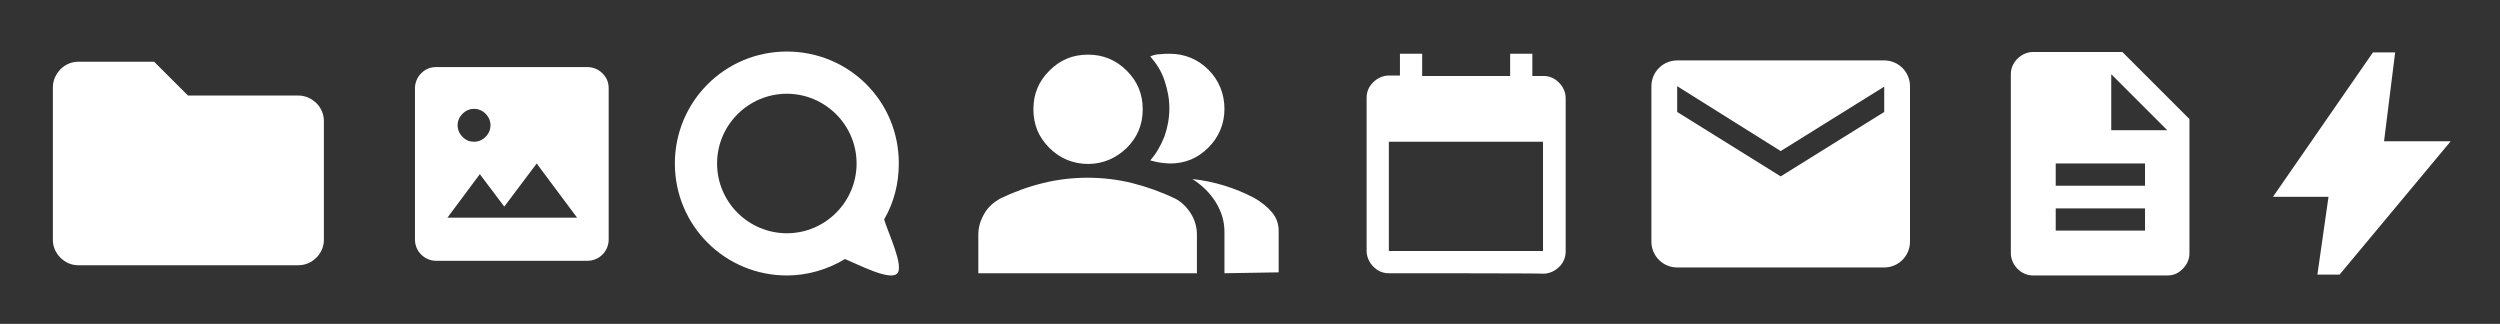
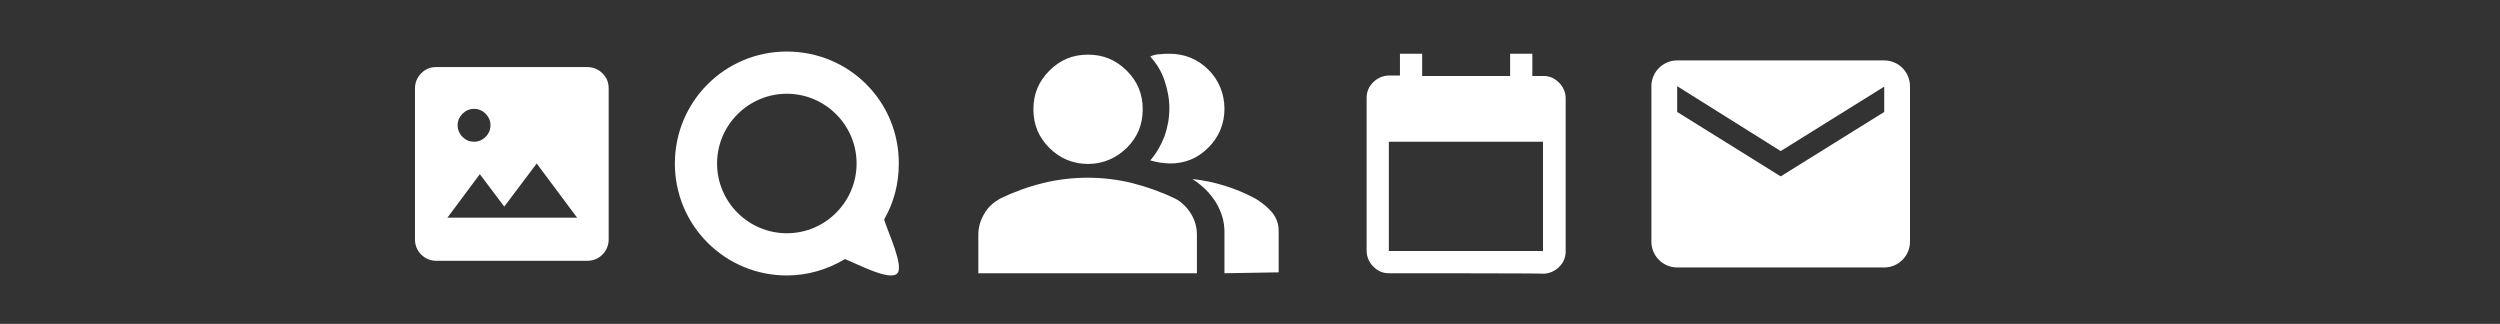
<svg xmlns="http://www.w3.org/2000/svg" version="1.1" id="Layer_1" x="0px" y="0px" viewBox="0 0 562.7 72.9" style="enable-background:new 0 0 562.7 72.9;" xml:space="preserve">
  <rect x="0" y="0" width="562.7" height="72.9" fill="#333333" stroke="none" />
  <style type="text/css">
	.st0{fill:#FFFFFF;}
</style>
  <g>
    <path id="path130" class="st0" d="M177.1,11.6c-14,0-25.2,11.3-25.2,25.2l0,0c0,14,11.3,25.2,25.2,25.2c4.6,0,9.1-1.3,13.1-3.7   c3.1,1.3,10,4.9,11.7,3.3c1.7-1.6-2.1-9.4-2.9-12.2c2.2-3.8,3.3-8.1,3.3-12.5C202.4,22.8,191.1,11.6,177.1,11.6L177.1,11.6z    M177.1,21.1c8.6,0,15.7,7,15.7,15.7l0,0c0,8.6-7,15.7-15.7,15.7c-8.6,0-15.7-7-15.7-15.7S168.5,21.1,177.1,21.1z" />
    <g id="surface1">
      <path class="st0" d="M424.1,13.6h-46.6c-3.2,0-5.8,2.6-5.8,5.8v35c0,3.2,2.6,5.8,5.8,5.8h46.6c3.2,0,5.8-2.6,5.8-5.8V19.4    C429.9,16.2,427.3,13.6,424.1,13.6z M424.1,25.2l-23.3,14.5l-23.3-14.5v-5.8L400.8,34l23.3-14.5V25.2z" />
    </g>
    <path class="st0" d="M220.2,61.5v-8.7c0-1.7,0.5-3.3,1.4-4.8c0.8-1.4,2.1-2.5,3.5-3.3c3.1-1.5,6.4-2.7,9.7-3.5   c3.2-0.8,6.7-1.2,10-1.2c3.3,0,6.8,0.4,10,1.2c3.2,0.8,6.6,2,9.7,3.5c1.4,0.7,2.6,1.9,3.5,3.3c0.9,1.4,1.4,3.1,1.4,4.8v8.7H220.2z    M275.6,61.5v-9.3c0-2.3-0.6-4.4-1.9-6.6c-1.3-2.1-3-3.8-5.3-5.3c4.8,0.5,9.6,2,13.8,4.2c1.8,1,3.2,2.2,4.2,3.4   c1,1.3,1.4,2.6,1.4,4.1v9.3L275.6,61.5L275.6,61.5z M244.9,36.9c-3.3,0-6.3-1.2-8.7-3.6c-2.4-2.4-3.6-5.2-3.6-8.7s1.2-6.3,3.6-8.7   c2.4-2.4,5.2-3.6,8.7-3.6c3.4,0,6.3,1.2,8.7,3.6s3.6,5.2,3.6,8.7s-1.2,6.3-3.6,8.7C251.2,35.6,248.3,36.9,244.9,36.9z M275.6,24.5   c0,3.3-1.2,6.3-3.6,8.7c-2.4,2.4-5.2,3.6-8.7,3.6c-0.5,0-1.3-0.1-2.2-0.2c-0.7-0.1-1.4-0.3-2.2-0.5c1.4-1.6,2.4-3.4,3.2-5.4   c0.7-2,1.1-4.1,1.1-6.3s-0.4-4.2-1.1-6.3s-1.8-3.8-3.2-5.4c0.7-0.3,1.4-0.5,2.2-0.5c0.7-0.1,1.4-0.1,2.2-0.1c3.3,0,6.3,1.2,8.7,3.6   C274.4,18.1,275.6,21.2,275.6,24.5z" />
    <path class="st0" d="M312.6,61.5c-1.4,0-2.5-0.5-3.5-1.5c-0.9-0.9-1.5-2.2-1.5-3.5V22c0-1.4,0.5-2.5,1.5-3.5   c0.9-0.9,2.2-1.5,3.5-1.5h2.5v-4.9h5v5h19.8v-5h5v5h2.5c1.4,0,2.5,0.5,3.5,1.5c0.9,0.9,1.5,2.1,1.5,3.5v34.5c0,1.3-0.5,2.6-1.5,3.5   c-0.9,0.9-2.2,1.5-3.5,1.5C347.3,61.5,312.6,61.5,312.6,61.5z M312.6,56.5h34.7V31.9h-34.7V56.5z" />
-     <path class="st0" d="M521.6,61.8l2.5-17.5h-12.5l22.5-32.5h5l-2.5,20h15l-25,30H521.6z" />
-     <path class="st0" d="M462.7,51.9h20.1v-5h-20.1V51.9z M462.7,41.8h20.1v-5h-20.1V41.8z M457.6,62c-1.3,0-2.5-0.5-3.5-1.5   s-1.5-2.3-1.5-3.5V16.7c0-1.3,0.5-2.5,1.5-3.5s2.3-1.5,3.5-1.5h20.1l15.1,15.1v30.2c0,1.3-0.5,2.5-1.5,3.5c-1,1-2,1.5-3.5,1.5   H457.6z M475.2,29.3h12.6l-12.6-12.6V29.3z" />
-     <path class="st0" d="M17.6,59.7c-1.5,0-2.9-0.6-4-1.7c-1.1-1.1-1.7-2.5-1.7-4V19.7c0-1.6,0.6-2.9,1.7-4.1c1.1-1.1,2.5-1.7,4-1.7   h17.1l7.6,7.6h24.8c1.6,0,2.9,0.6,4.1,1.7c1.1,1.1,1.7,2.5,1.7,4.1V54c0,1.5-0.6,2.9-1.7,4s-2.5,1.7-4.1,1.7L17.6,59.7L17.6,59.7z" />
    <path class="st0" d="M98.2,58.7c-1.3,0-2.5-0.5-3.4-1.4s-1.4-2.1-1.4-3.4v-34c0-1.3,0.5-2.5,1.4-3.4c1-1,2.1-1.4,3.4-1.4h34   c1.3,0,2.5,0.5,3.4,1.4c1,1,1.4,2.1,1.4,3.4v34c0,1.3-0.5,2.5-1.4,3.4s-2.1,1.4-3.4,1.4H98.2z M100.7,49h29.2l-9.1-12.2l-7.3,9.7   l-5.5-7.3L100.7,49z M106.7,31.9c1,0,1.9-0.4,2.6-1.1s1.1-1.6,1.1-2.6s-0.4-1.9-1.1-2.6s-1.6-1.1-2.6-1.1s-1.9,0.4-2.6,1.1   c-0.7,0.7-1.1,1.6-1.1,2.6s0.4,1.9,1.1,2.6C104.9,31.6,105.7,31.9,106.7,31.9z" />
  </g>
</svg>